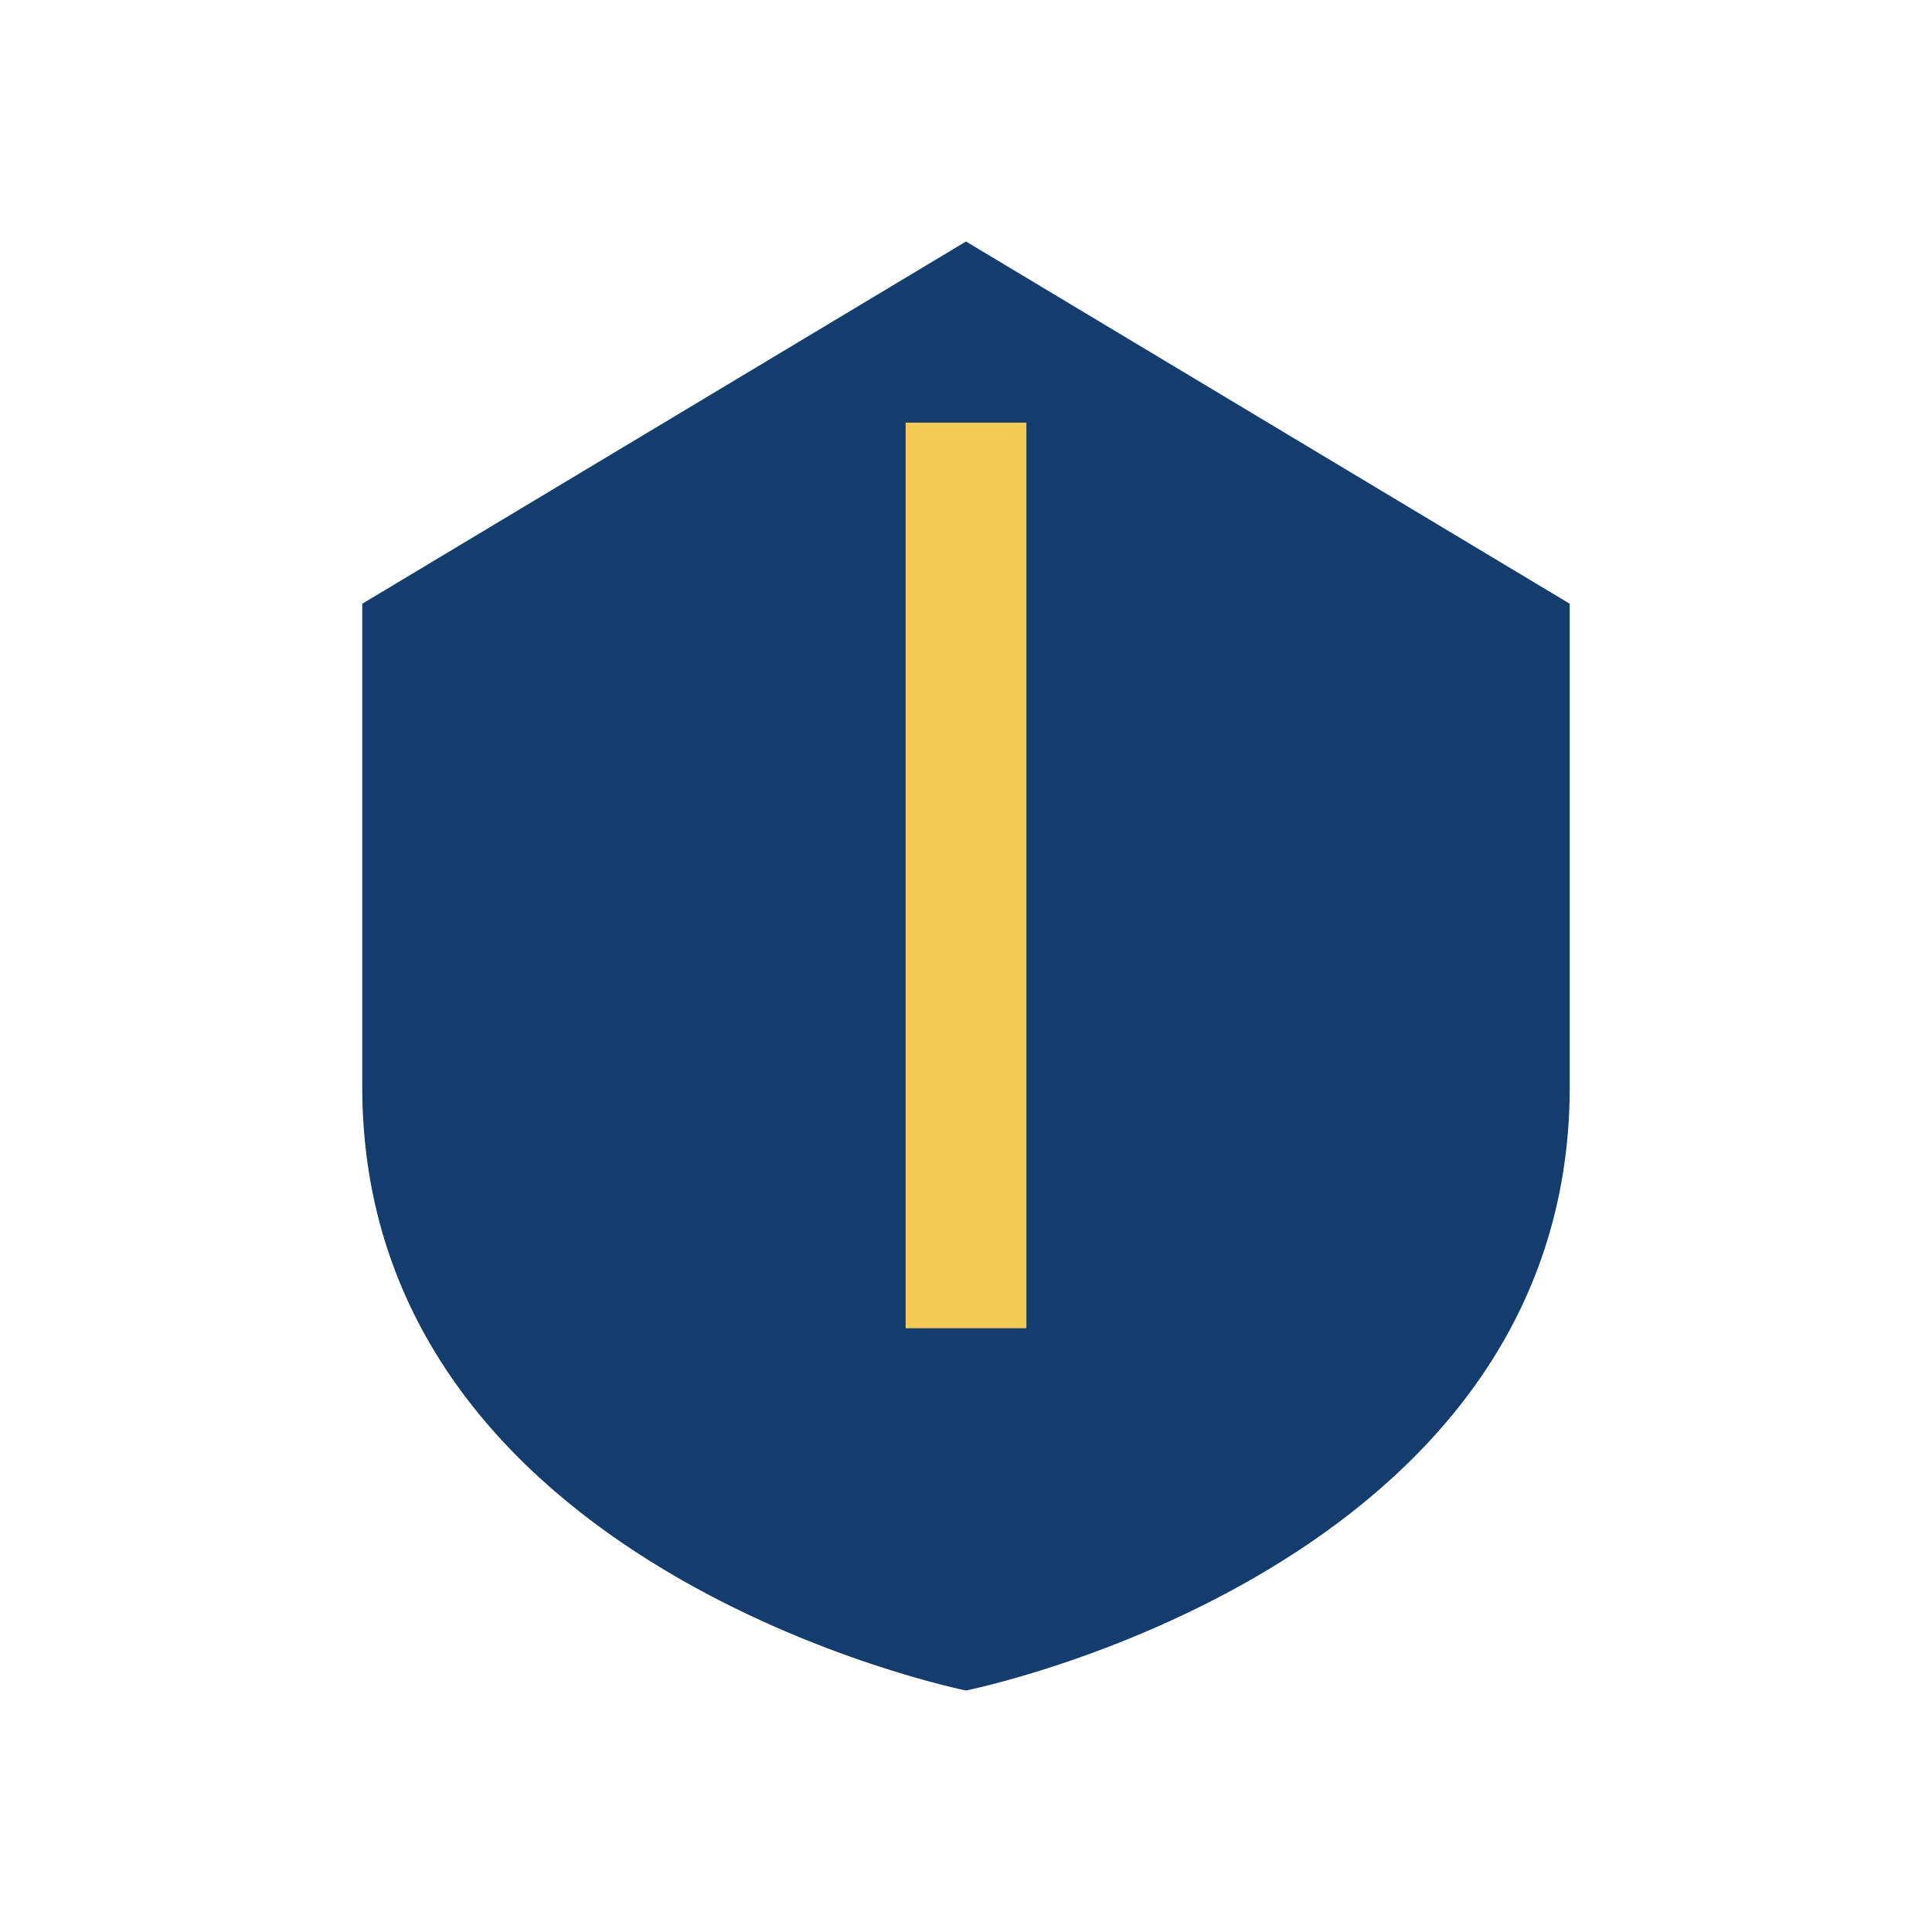
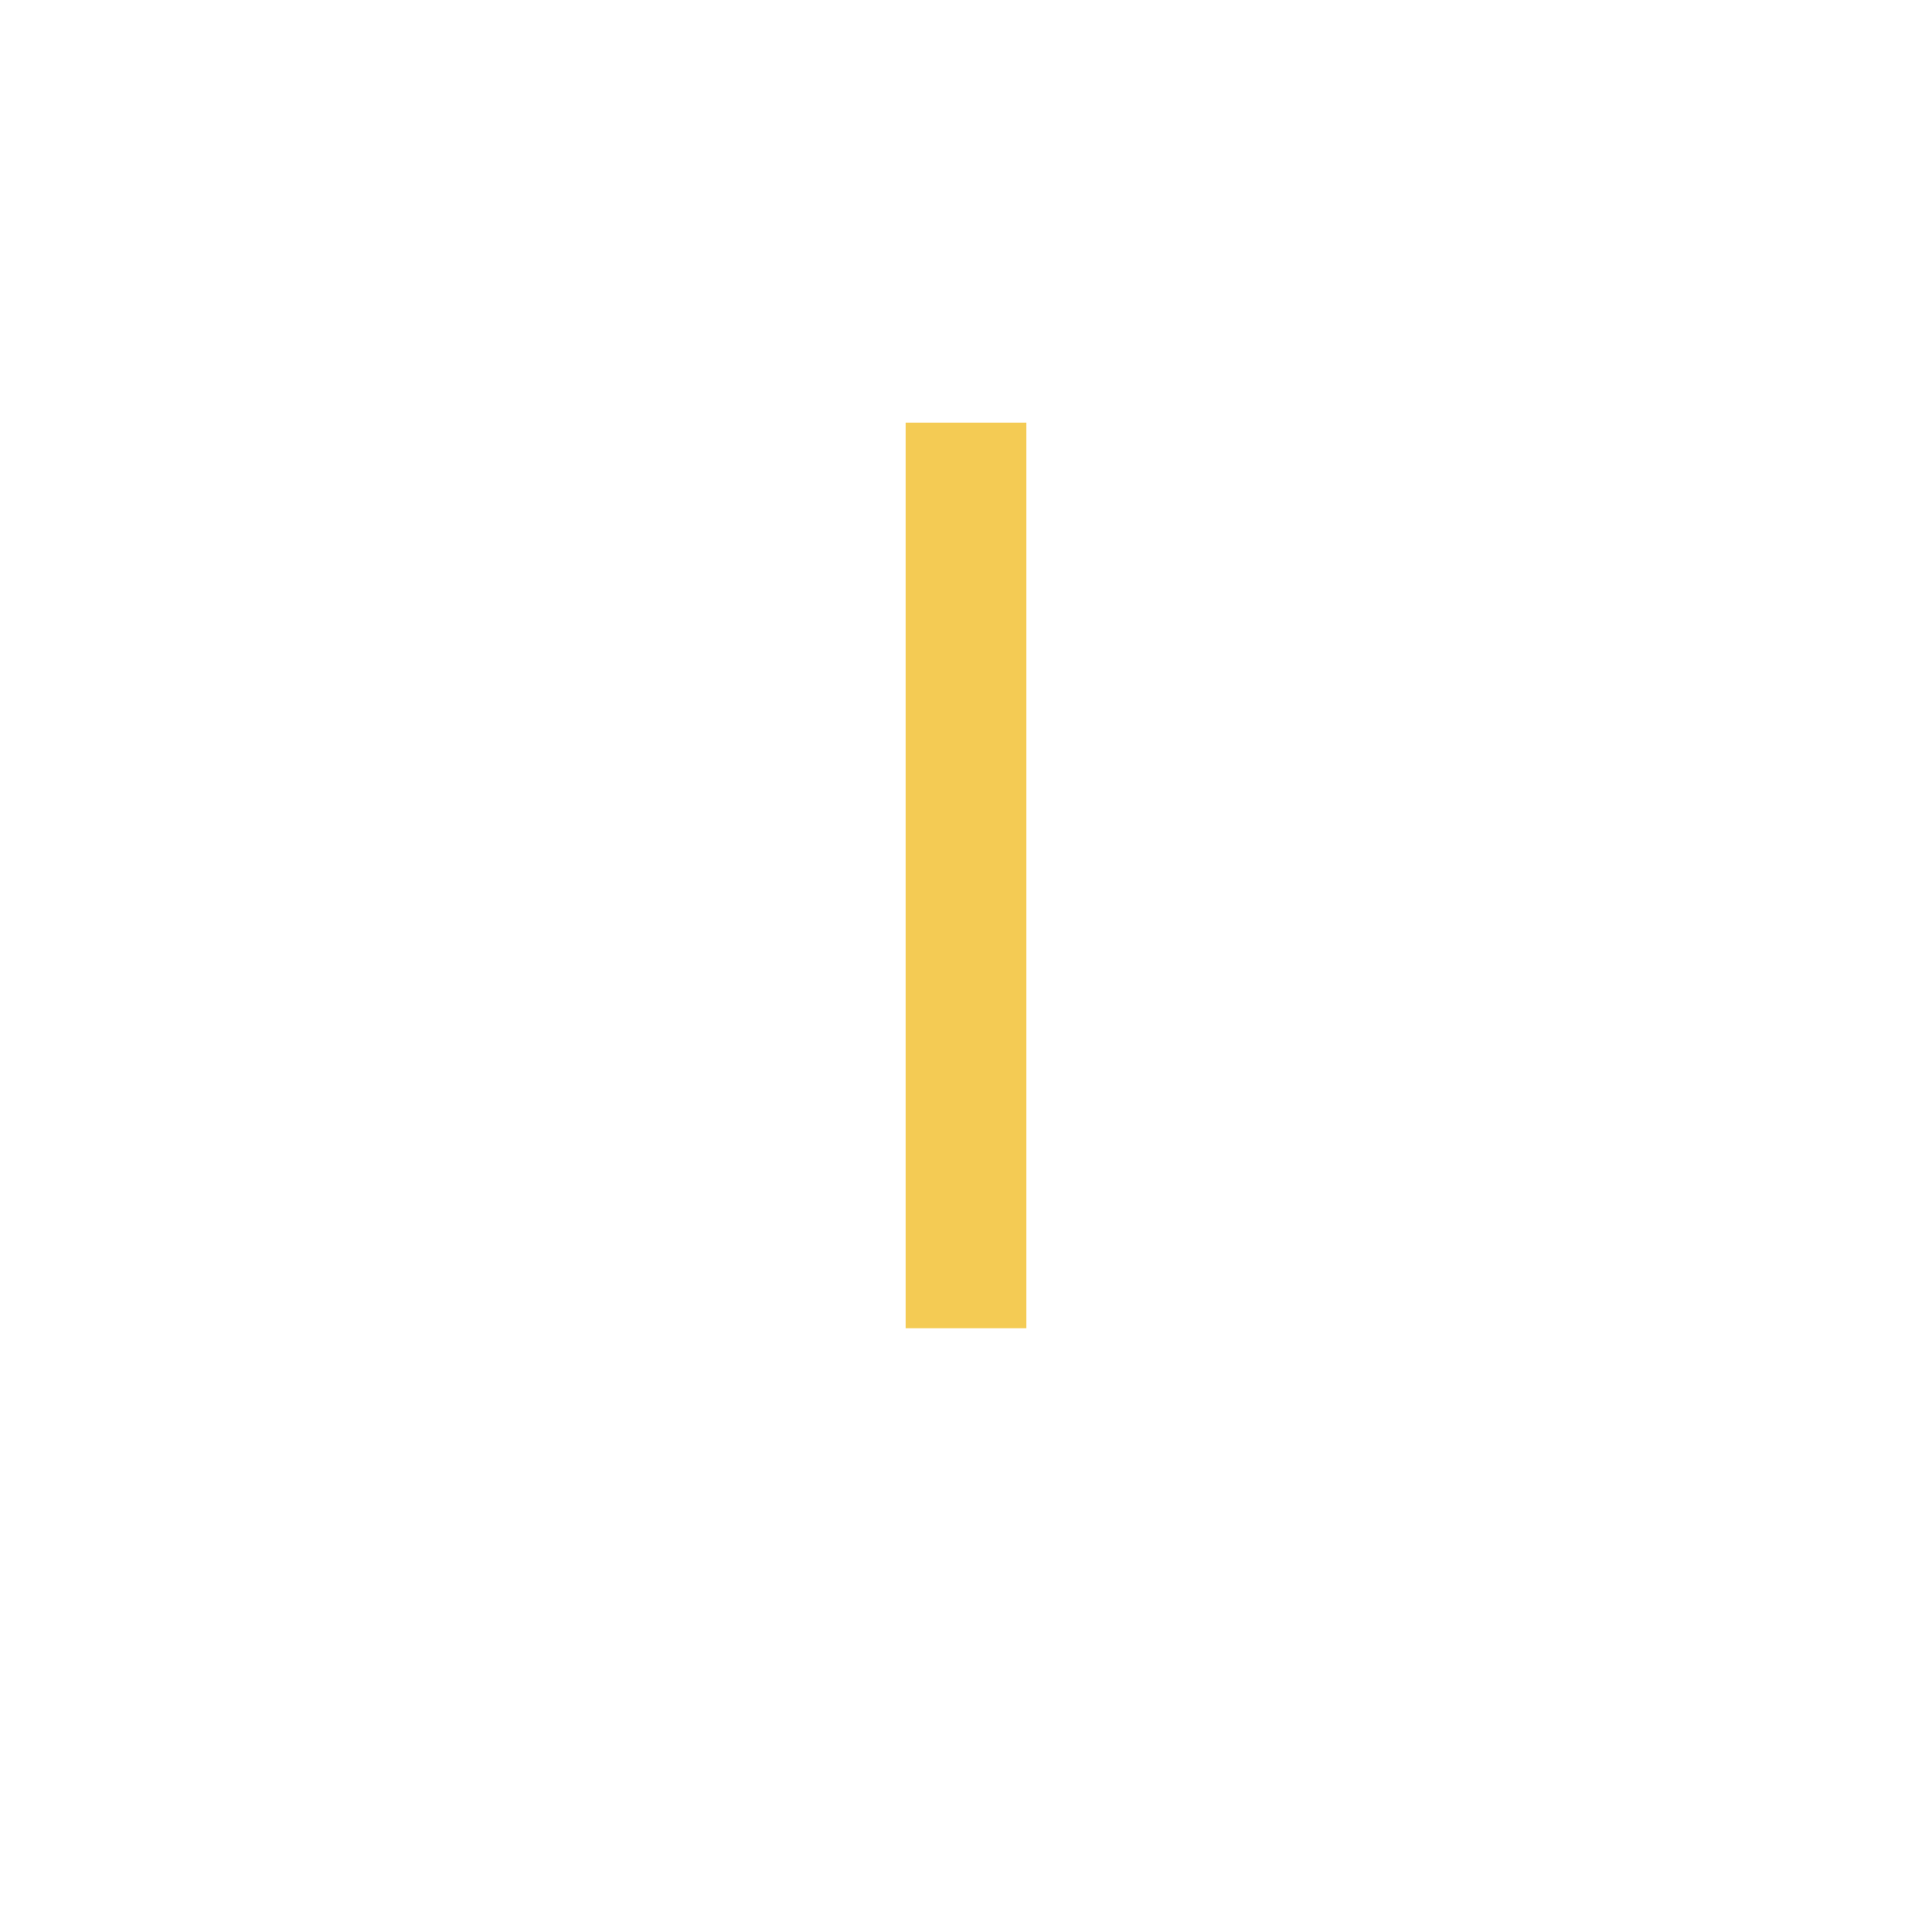
<svg xmlns="http://www.w3.org/2000/svg" width="32" height="32" viewBox="0 0 32 32">
-   <path d="M16 4l10 6v8c0 8-10 10-10 10S6 26 6 18V10z" fill="#143C6D" />
  <path d="M16 7v15" stroke="#F4CB54" stroke-width="2" />
</svg>